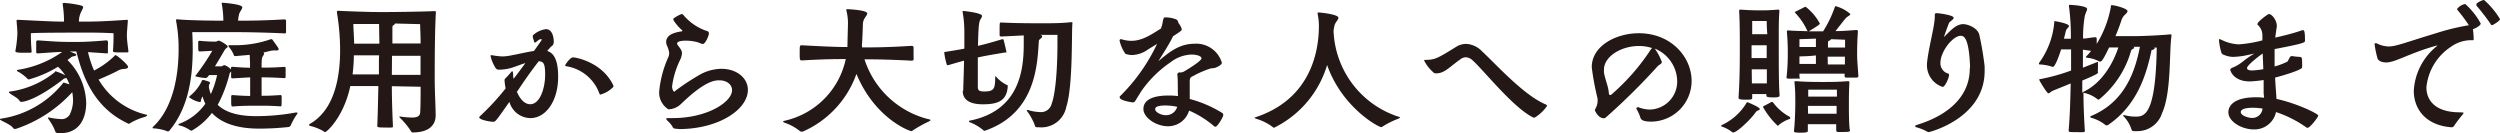
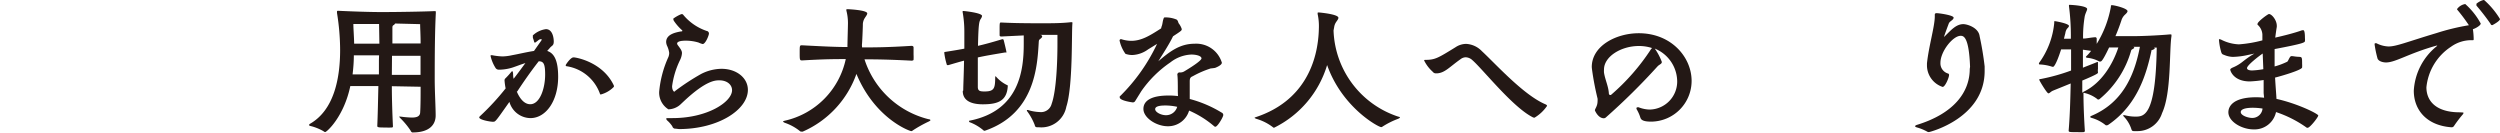
<svg xmlns="http://www.w3.org/2000/svg" viewBox="0 0 319 17" width="319px" height="17px">
  <defs>
    <style>.cls-1{fill:#231815;}</style>
  </defs>
  <g>
    <g>
-       <path class="cls-1" d="M7.51,17c-.28,0-.44-.08-.5-.35a6.67,6.67,0,0,0-.83-1.46A.43.43,0,0,1,6.12,15s0,0,0,0l.16,0a9,9,0,0,0,1.43.19A1.18,1.18,0,0,0,9,14.39a4.09,4.09,0,0,0,.32-1.63,6.22,6.22,0,0,0-.1-1A17,17,0,0,1,2.16,16.4a.66.66,0,0,1-.26.05.27.27,0,0,1-.24-.13c-.28-.41-1.28-.8-1.58-1-.06,0-.08-.08-.08-.1s0-.06.12-.08A12.47,12.47,0,0,0,8,10.66s.06-.12.14-.12h0l.72.22a6.73,6.73,0,0,0-.38-.82.39.39,0,0,1-.2.06c-.12,0-.14.06-.24.13C4.58,12.82,2.92,13,2.76,13a.28.28,0,0,1-.26-.13c-.26-.43-1-.72-1.28-1-.06,0-.08-.08-.08-.11s0-.06.14-.08A11.53,11.53,0,0,0,7,9.2s0-.1.1-.1a6.21,6.21,0,0,1,1.22.51,5.42,5.42,0,0,0-.92-1.09A14.64,14.64,0,0,1,3.7,10.13.27.27,0,0,1,3.46,10a5.61,5.61,0,0,0-1.22-.9c-.06,0-.08-.08-.08-.11s0-.06.12-.08A13.31,13.31,0,0,0,7.93,6.63c-.7,0-1.53.08-3.07.18-.1,0-.24,0-.24-.16s0-.39,0-.66,0-.54,0-.66.1-.18.24-.18c2.49.18,3,.2,4.35.2s1.94,0,4.38-.2q.15,0,.18.18a3.8,3.8,0,0,1,0,.54c0,.32,0,.65,0,.82s-.12.12-.18.12l-2.36-.16A13.29,13.29,0,0,0,12,9a10.47,10.47,0,0,0,2.64-1.9.11.11,0,0,1,.1-.06.22.22,0,0,1,.14.06c.3.17,1.46,1.18,1.46,1.42s-.3.27-.68.29a1.82,1.82,0,0,0-.62.21c-.48.26-1.36.67-2.46,1.13a9.56,9.56,0,0,0,6,4.46c.14,0,.2.07.2.11s-.14.14-.3.2a7.66,7.66,0,0,0-1.9.81.22.22,0,0,1-.3,0c-4.26-2-5.7-5.87-6.54-9.16H8.91l.68.28c.08,0,.14.09.14.15s-.12.16-.34.18a.64.64,0,0,0-.34.15l-.44.33A8,8,0,0,1,11,13.13c0,.78-.14,3.87-3.34,3.87Zm6.9-10.48c.08-.7.08-1.95.08-2.28-1.6-.08-2.5-.08-3.38-.08-1.54,0-6.29,0-7.17.08,0,.49,0,1.23.1,2.33a.16.16,0,0,1-.18.16c-.2,0-.56,0-.9,0-.8,0-1-.06-1-.22A15.89,15.89,0,0,0,2.22,4.3c0-.49-.06-1-.1-1.56V2.66c0-.09,0-.13.14-.13h.08c3.16.15,4.38.23,5.83.23A14.46,14.46,0,0,0,8,.56s0-.07,0-.09.06-.1.16-.1A13,13,0,0,1,10.35.7c.2.06.26.14.26.25s-.3.59-.4.92a2.93,2.93,0,0,0-.14.89c1.74,0,2.82,0,6.08-.23.12,0,.16,0,.16.12v.07c-.06.82-.12,1.48-.12,1.77,0,.59.08,1.09.2,2.05,0,.09-.06.15-.18.15s-.54,0-.88,0c-.52,0-.92,0-.92-.18Z" />
-       <path class="cls-1" d="M36.32,2.49c.14,0,.18.08.18.16s0,.46,0,.71,0,.53,0,.72-.1.18-.22.18c-3-.14-5.32-.16-6.38-.16l-5.37,0q.06,1,.06,2.16c0,3.56-.52,7.43-2.94,10.37-.08.1-.14.14-.22.14a.38.38,0,0,1-.18-.06,6,6,0,0,0-1.62-.33c-.1,0-.16,0-.16-.1a.36.36,0,0,1,.1-.14c2.54-2.39,3.22-6.57,3.22-9.84a18.58,18.58,0,0,0-.32-3.62.75.75,0,0,0,0-.11c0-.08,0-.1.12-.1h.12c1.22.12,3.91.17,5.79.17a12.52,12.52,0,0,0-.2-2.13.22.22,0,0,1,0-.1c0-.06,0-.06.08-.06s2.54.17,2.54.58c0,.22-.3.53-.4.84a4.62,4.62,0,0,0-.14.87c1.12,0,3.12,0,5.94-.17ZM29.64,10s-.14,0-.14-.12a7,7,0,0,1,0-.76.82.82,0,0,0-.2.26,17,17,0,0,1-1.52,4c1,.94,2.52,1.44,4.94,1.44a28,28,0,0,0,5-.46.39.39,0,0,1,.14,0c.06,0,.1,0,.1.07a.27.27,0,0,1-.06.14A7.44,7.44,0,0,0,37.1,16a.4.4,0,0,1-.3.21,34.43,34.43,0,0,1-3.76.2c-3.48,0-5.16-1.09-6-2a8.39,8.39,0,0,1-2.47,2.2.24.24,0,0,1-.18.06.22.22,0,0,1-.14-.06A4.05,4.05,0,0,0,22.89,16c-.08,0-.12-.06-.12-.1s0-.08.12-.11a7.13,7.13,0,0,0,3.31-2.55,6.55,6.55,0,0,1-.36-.94,3.11,3.11,0,0,0-.2.47c0,.14,0,.25-.16.25a3.14,3.14,0,0,1-1.35-.62.23.23,0,0,1,.06-.12,5.52,5.52,0,0,0,1.53-1.88c0-.12.08-.18.18-.18a.5.5,0,0,1,.16,0c.2.08.42.12.62.22a.13.13,0,0,1,.12.11.38.38,0,0,1-.06.16.45.45,0,0,0-.08.29.47.47,0,0,0,0,.17l0,0a5.45,5.45,0,0,0,.24.84,11.7,11.7,0,0,0,.8-2.43c-.4,0-.64,0-.82,0h-.2l-.16.21c-.06.06-.14.16-.26.16H26.2a6.45,6.45,0,0,1-1.15-.18c-.08,0-.12-.06-.12-.09A.17.17,0,0,1,25,9.59a29.71,29.71,0,0,0,2.09-3.11l-1.63.09h0c-.17,0-.17-.27-.17-.68,0-.19,0-.41,0-.52a.15.15,0,0,1,.17-.16h.07a18.53,18.53,0,0,0,2,.1c.12,0,.24-.12.4-.12s1.12.57,1.12.74-.06.12-.12.18a1.1,1.1,0,0,0-.26.27c-.32.54-.78,1.34-1.24,2.08l.42,0,.42,0c.12,0,.22-.15.36-.15a1.86,1.86,0,0,1,.84.56c0-.08,0-.18,0-.21s.06-.14.14-.14c1.28.1,1.78.12,2.3.12a4.89,4.89,0,0,1,0-.51L31.86,7,30,7.16h0c-.1,0-.16-.08-.18-.18a3.82,3.82,0,0,0-.62-1,.35.35,0,0,1-.06-.14s0-.07.12-.07h.54A13.73,13.73,0,0,0,34.56,5a.12.12,0,0,1,.08,0,.17.17,0,0,1,.12.06c.78,1.07.8,1.13.8,1.22s-.1.16-.28.16H35.2a2.53,2.53,0,0,0-.74.06c-.3.07-.58.15-.88.21.08,0,.12.08.12.14a.84.84,0,0,1-.14.29c-.14.25-.16.33-.18,1,0,.14,0,.33,0,.49.76,0,1.5,0,2.92-.1a.14.14,0,0,1,.14.14,3.75,3.75,0,0,1,0,.58,4.65,4.65,0,0,1,0,.6c0,.08-.1.12-.14.12-1.36-.08-2.16-.1-2.92-.1,0,.82,0,1.64,0,2.35.58,0,1.06,0,2.42-.09.08,0,.12.06.14.15,0,1.29,0,1.29-.14,1.29-1.28-.08-1.82-.08-2.4-.08-1.84,0-2.46,0-3.74.1-.14,0-.16-.18-.16-.7,0-.26,0-.53,0-.61s.08-.15.14-.15c1.28.09,1.76.11,2.28.11,0-.7,0-1.57,0-2.37Z" />
      <path class="cls-1" d="M51.13,14.88a12.36,12.36,0,0,0,1.42.12c.58,0,1-.12,1.06-.59.06-.87.06-2.21.06-3.34L50,11c0,1.81.08,3.85.14,5.13,0,.1-.06.14-.18.14a7.15,7.15,0,0,1-.74,0c-.84,0-1.08,0-1.08-.2v0c.06-1.24.1-3.28.14-5.09-1.22,0-2.76,0-3.58,0-.82,3.91-3,5.87-3.21,5.87a.37.37,0,0,1-.2-.1,6.36,6.36,0,0,0-1.7-.68c-.1,0-.14-.07-.14-.13a.16.16,0,0,1,.1-.14C42.7,14,43.4,9.82,43.4,6.38A29.93,29.93,0,0,0,43,1.65c0-.06,0-.11,0-.15s0-.12.1-.12l.12,0c1.67.08,3.93.16,5.49.16,2,0,5.38-.06,6.7-.12h.06c.12,0,.14,0,.14.14v.13c-.12,2.35-.14,5.25-.14,8.38,0,1.6.12,3.6.12,4.67s-.68,2.16-2.94,2.16c-.12,0-.2-.1-.28-.27A9.75,9.75,0,0,0,51,15c0-.06-.08-.1-.08-.12s0,0,.1,0ZM48.37,7.06c-1,0-2.34,0-3.22,0,0,.78-.06,1.59-.16,2.43l3.36,0c0-.78,0-1.42,0-1.83Zm0-4c-1.14,0-2.66,0-3.28,0,0,.63.08,1.5.1,2.51.9,0,2.16,0,3.22,0ZM50,9.55l3.66,0c0-.89,0-1.71,0-2.43-1,0-2.48,0-3.64,0ZM50.41,3a.43.43,0,0,1-.18.2c-.1.06-.16.1-.16.35,0,.58,0,1.3,0,2l3.6,0c0-1.09-.06-1.92-.06-2.47Z" />
-       <path class="cls-1" d="M62.94,15.54c-.4,0-1.79-.25-1.79-.56a.29.29,0,0,1,.1-.16,31.58,31.58,0,0,0,3.27-3.54,7.55,7.55,0,0,1-.14-1,.33.33,0,0,1,.1-.27,9.83,9.83,0,0,0,.78-.86.18.18,0,0,1,.1-.06c.06,0,.08.08.1.22s0,.5.08.74c.52-.66,1-1.33,1.5-2-.54.16-1,.35-1.36.47a5.86,5.86,0,0,1-1.88.37h-.2a.48.48,0,0,1-.38-.24,4.84,4.84,0,0,1-.62-1.49c0-.08,0-.12.08-.12l.09,0a8.39,8.39,0,0,0,1.35.16,6.19,6.19,0,0,0,1.24-.16c.8-.14,1.7-.37,2.78-.54l.92-1.31a.29.29,0,0,0,.06-.15C69.12,5,69.1,5,69,5a.47.47,0,0,0-.26.1c-.1.07-.26.21-.44.33a.07.07,0,0,1-.06,0s-.06,0-.08-.08A4.1,4.1,0,0,0,68,4.84a.5.5,0,0,1,0-.17.22.22,0,0,1,0-.16,3,3,0,0,1,1.66-.79c.88,0,1,1.2,1,1.57,0,.53-.22.51-.46.78l-.38.43c.86.27,1.4,1.16,1.4,3.3,0,3.1-1.58,5.27-3.54,5.27A2.83,2.83,0,0,1,65,13c-1.78,2.53-1.78,2.53-2.06,2.53Zm3-3.87c.2.49.76,1.63,1.72,1.63,1.22,0,1.9-2,1.9-3.79,0-1.36-.2-1.69-.82-1.69C67.74,9.1,66.84,10.39,66,11.67Zm10.69.39c-.06,0-.12,0-.16-.16a5.37,5.37,0,0,0-4.17-3.44c-.14,0-.18-.08-.18-.14s.62-1,1-1,3.77.63,5.15,3.6a.62.62,0,0,1,0,.16A3.66,3.66,0,0,1,76.65,12.06Z" />
+       <path class="cls-1" d="M62.94,15.54c-.4,0-1.79-.25-1.79-.56a.29.29,0,0,1,.1-.16,31.58,31.58,0,0,0,3.27-3.54,7.55,7.55,0,0,1-.14-1,.33.33,0,0,1,.1-.27,9.83,9.83,0,0,0,.78-.86.18.18,0,0,1,.1-.06c.06,0,.08.08.1.22s0,.5.08.74c.52-.66,1-1.33,1.5-2-.54.16-1,.35-1.36.47a5.86,5.86,0,0,1-1.88.37h-.2a.48.48,0,0,1-.38-.24,4.84,4.84,0,0,1-.62-1.49c0-.08,0-.12.08-.12l.09,0a8.39,8.39,0,0,0,1.35.16,6.19,6.19,0,0,0,1.24-.16c.8-.14,1.7-.37,2.78-.54l.92-1.31a.29.29,0,0,0,.06-.15C69.12,5,69.1,5,69,5a.47.47,0,0,0-.26.1c-.1.07-.26.21-.44.33a.07.07,0,0,1-.06,0s-.06,0-.08-.08A4.1,4.1,0,0,0,68,4.84a.5.5,0,0,1,0-.17.22.22,0,0,1,0-.16,3,3,0,0,1,1.66-.79c.88,0,1,1.2,1,1.57,0,.53-.22.51-.46.78l-.38.43c.86.27,1.4,1.16,1.4,3.3,0,3.1-1.58,5.27-3.54,5.27A2.83,2.83,0,0,1,65,13c-1.78,2.53-1.78,2.53-2.06,2.53Zm3-3.87c.2.49.76,1.63,1.72,1.63,1.22,0,1.9-2,1.9-3.79,0-1.36-.2-1.69-.82-1.69C67.74,9.1,66.84,10.39,66,11.67m10.69.39c-.06,0-.12,0-.16-.16a5.37,5.37,0,0,0-4.17-3.44c-.14,0-.18-.08-.18-.14s.62-1,1-1,3.77.63,5.15,3.6a.62.62,0,0,1,0,.16A3.66,3.66,0,0,1,76.65,12.06Z" />
      <path class="cls-1" d="M86.23,16.42a.4.4,0,0,1-.44-.3,3.64,3.64,0,0,0-.68-.77.45.45,0,0,1-.1-.2c0-.06.08-.08.18-.08l.62,0c4.5,0,7.6-2.08,7.6-3.56,0-.72-.66-1.26-1.62-1.26-.5,0-1.68,0-4.52,2.66l-.5.47a2.37,2.37,0,0,1-1.48.57,2.51,2.51,0,0,1-1.18-2.24,13.6,13.6,0,0,1,1.18-4.44,1.42,1.42,0,0,0,.1-.52,3,3,0,0,0-.28-.92A1.42,1.42,0,0,1,85,5.37c0-1,1.2-1.23,1.88-1.36.12,0,.18,0,.18-.08s0-.06-.08-.12a6.31,6.31,0,0,1-1-1.16.64.64,0,0,1-.06-.18.15.15,0,0,1,0-.1,4.81,4.81,0,0,1,1-.56.37.37,0,0,1,.14,0,.16.16,0,0,1,.12.08,6.62,6.62,0,0,0,3,2.06.33.33,0,0,1,.28.33c0,.23-.44,1.34-.8,1.34a2.83,2.83,0,0,1-.52-.19,5.61,5.61,0,0,0-1.66-.24c-.58,0-1.08.1-1.08.37a.42.42,0,0,0,.1.22c.32.43.52.68.52,1a2.36,2.36,0,0,1-.26.91,10.85,10.85,0,0,0-1,3.31c0,.56.26.7.26.7s.06,0,.14-.1a29,29,0,0,1,3.3-2.16,5.82,5.82,0,0,1,2.6-.66c1.94,0,3.37,1.17,3.37,2.69,0,2.52-3.77,5-8.79,5Z" />
      <path class="cls-1" d="M110,6.05c1.46,0,3.12,0,6.31-.2.16,0,.26.08.26.2s0,.56,0,.91a6,6,0,0,1,0,.66c0,.08-.14.12-.26.12-2.94-.15-4.53-.17-6-.17a11.51,11.51,0,0,0,8.17,7.64c.12,0,.24.06.24.12s-.06.09-.2.17a16.74,16.74,0,0,0-2.06,1.15.24.24,0,0,1-.18.08c-.22,0-4.63-1.6-7-7.3a12.62,12.62,0,0,1-6.84,7.36.48.48,0,0,1-.18,0,.25.25,0,0,1-.2-.07,6.29,6.29,0,0,0-1.92-1.05c-.16-.08-.22-.12-.22-.16s.08-.06.18-.1a10.25,10.25,0,0,0,7.82-7.87c-1.3,0-2.72,0-5.56.17h-.06c-.26,0-.26-.17-.26-.93,0-1,0-1,.32-1,3,.16,4.42.22,5.78.22a2.85,2.85,0,0,1,0-.41c0-.33.06-2.31.06-2.65A6.38,6.38,0,0,0,108,1.36a.35.35,0,0,1,0-.12c0-.05,0-.07.1-.07h0c.14,0,2.56.11,2.56.54,0,.16-.16.35-.3.57a1.57,1.57,0,0,0-.26.89c0,.29-.08,2.3-.12,2.57Z" />
      <path class="cls-1" d="M122.91,11.55c0-.64.08-2.23.1-3.81-.54.14-1.18.33-2,.57h-.08c-.06,0-.1,0-.12-.07a8.65,8.65,0,0,1-.32-1.5c0-.08,0-.1.14-.12,1.08-.17,1.8-.29,2.42-.41V4a14.25,14.25,0,0,0-.22-2.47V1.46s0-.06.08-.06,2.4.23,2.4.64a.92.92,0,0,1-.18.39c-.2.35-.28.68-.34,3.42.82-.19,1.76-.44,3.1-.85l.06,0c.06,0,.1.06.12.12.06.21.3,1.22.34,1.45s-.06.12-.14.12c-1.58.27-2.46.41-3.5.64,0,1.62,0,3.21,0,3.76s.32.58.88.58c1.26,0,1.32-.47,1.34-1.79,0-.06,0-.13,0-.13s0,0,.08,0a4.37,4.37,0,0,0,1.44,1.11c.08,0,.08.06.08.16-.12,1.87-1.28,2.29-3.18,2.29-1,0-2.56-.21-2.56-1.69Zm9.45,4.69c-.16,0-.3-.06-.32-.27a7.47,7.47,0,0,0-1-1.81.2.2,0,0,1,0-.12s0,0,0,0a.37.37,0,0,1,.14,0,5.72,5.72,0,0,0,1.53.26,1.39,1.39,0,0,0,1.48-1.05c.62-1.7.74-5.59.74-7.61,0-.56,0-1,0-1.19H132.6s0,0,.08,0c.2,0,.3.1.3.2s-.08.19-.26.33-.16.21-.18.48c-.18,3-.5,8.91-6.67,11.15a1.29,1.29,0,0,1-.26.08.17.17,0,0,1-.12-.06,6.05,6.05,0,0,0-1.66-1c-.1,0-.18-.1-.18-.16s0-.07.16-.09c6.28-1.29,6.82-6.46,6.82-9.77,0-.39,0-.76,0-1.09l-2.9.14c-.06,0-.18-.06-.18-.14s0-.44,0-.76c0-.79,0-.89.18-.89,1.18.06,2.4.1,5.21.1,1.18,0,2.56,0,3.72-.14h.08c.08,0,.1,0,.1.12V3c-.12,1.14.08,8-.78,10.63a3.23,3.23,0,0,1-3.48,2.61Z" />
      <path class="cls-1" d="M150.29,11.73c0-.86,0-1.81-.06-2.18a.28.28,0,0,1,.26-.31h0a1,1,0,0,0,.6-.12c.66-.39,2.22-1.36,2.22-1.67s-.64-.49-1.3-.49a4.64,4.64,0,0,0-2.67,1,14.34,14.34,0,0,0-3.72,3.69l-.8,1.29a.41.41,0,0,1-.26.13h0s-1.68-.21-1.68-.64a.15.15,0,0,1,0-.12,23.17,23.17,0,0,0,4.76-6.71l-1.14.7a3.66,3.66,0,0,1-2,.72,2.44,2.44,0,0,1-.76-.11c-.08,0-.16-.06-.2-.14a4.55,4.55,0,0,1-.68-1.58A.17.17,0,0,1,143,5a.12.12,0,0,1,.08,0,4.26,4.26,0,0,0,1.26.21c1.28,0,2.32-.62,3.82-1.59a2,2,0,0,1,.1-.35c.08-.24.1-.57.18-.8s.06-.25.28-.25a3.7,3.7,0,0,1,1.4.27c.19.1.23.41.27.47a2.35,2.35,0,0,1,.4.74c0,.19,0,.21-1.11.93-.52,1.07-1.22,2.12-1.88,3.19,1.48-1.27,2.77-2.24,4.63-2.24A3.41,3.41,0,0,1,155.91,8c0,.33-.76.62-.86.66a4.76,4.76,0,0,1-.56.07,12.52,12.52,0,0,0-2.3,1c-.32.13-.38.29-.38.68v.52c0,.53,0,1.19,0,1.7a15.19,15.19,0,0,1,4.06,1.73.34.34,0,0,1,.22.31c0,.27-.74,1.5-1,1.5a.2.2,0,0,1-.16-.06,12.66,12.66,0,0,0-3.2-2,2.79,2.79,0,0,1-2.71,2c-1.48,0-3.12-1.08-3.12-2.21s1.16-1.71,3.18-1.71a9,9,0,0,1,1.23.07Zm-1.61,1.73c-1.12,0-1.28.27-1.28.47,0,.37.72.77,1.38.77a1.47,1.47,0,0,0,1.43-1.07A7.12,7.12,0,0,0,148.68,13.46Z" />
      <path class="cls-1" d="M170.16,3.89a12,12,0,0,0,8.28,11c.1,0,.2.08.2.11s-.08.08-.24.16a10.29,10.29,0,0,0-2,1,.27.27,0,0,1-.16.06c-.36,0-5-2.51-6.9-7.92a13.08,13.08,0,0,1-6.77,8,.24.24,0,0,1-.16-.08,6.37,6.37,0,0,0-2.08-1.05c-.16-.06-.24-.1-.24-.14s.1-.06.2-.1c6-2,7.92-6.92,8-11.37a7.25,7.25,0,0,0-.16-1.77s0-.08,0-.12,0-.08.12-.08,2.53.22,2.53.68c0,.18-.18.37-.32.59a1.51,1.51,0,0,0-.22.6Z" />
      <path class="cls-1" d="M183.24,9.36a.48.48,0,0,1-.42-.2,4.73,4.73,0,0,1-1.1-1.44c0-.06.06-.08.14-.08,1.26,0,1.62-.23,3.86-1.61a2.48,2.48,0,0,1,1.36-.43,3,3,0,0,1,2,.92c1.76,1.63,5.32,5.6,8.1,6.78.14.06.22.12.22.22a5.1,5.1,0,0,1-1.6,1.5.54.54,0,0,1-.26-.08c-2.56-1.31-6.3-6.07-7.66-7.26a1.32,1.32,0,0,0-.83-.37,1.09,1.09,0,0,0-.68.24c-1.42,1-2,1.75-3,1.81Z" />
      <path class="cls-1" d="M203.11,8.56c0-2.71,3.11-4.32,6-4.32,4.14,0,6.74,3.05,6.74,6.09a5.2,5.2,0,0,1-5.16,5.19c-1.22,0-1.32-.33-1.4-.58a4.71,4.71,0,0,0-.42-.94.38.38,0,0,1-.06-.17c0-.12.08-.14.16-.14a.25.25,0,0,1,.12,0,4.08,4.08,0,0,0,1.42.29,3.58,3.58,0,0,0,3.5-3.61,4.57,4.57,0,0,0-2.86-4.17,7.39,7.39,0,0,1,.9,1.7c0,.27-.3.31-.54.56A83.22,83.22,0,0,1,204.89,15a.4.4,0,0,1-.24.09c-.74,0-1.14-1-1.14-1,0-.23.34-.52.34-1.2a1.67,1.67,0,0,0,0-.31,35.32,35.32,0,0,1-.72-3.8Zm7.69-2.43a5.36,5.36,0,0,0-1.68-.26c-2.28,0-4.45,1.35-4.45,3a2.87,2.87,0,0,0,0,.39c.14.91.56,1.73.62,2.64,0,.14.08.22.16.22s.06,0,.1,0a27.38,27.38,0,0,0,5.13-5.86Z" />
-       <path class="cls-1" d="M219.74,16.16c-.06,0-.12-.05-.12-.11a.11.11,0,0,1,.06-.08,7.22,7.22,0,0,0,3.14-2.78c0-.06.08-.14.16-.14s1.56.64,1.56.84-.12.13-.26.23a.61.61,0,0,0-.3.27c-.62.88-2.36,2.51-2.8,2.51l-.1,0A4.53,4.53,0,0,0,219.74,16.16Zm7.33-4c0,.19-.1.27-.78.27-.84,0-.9-.1-.9-.23V12l-.87,0-.94,0c0,.16,0,.29,0,.43v.08c0,.17-.06.21-.86.21s-.88-.1-.88-.25v-.06c.16-2.35.16-4.84.16-6.24,0-1.77,0-3.29-.08-4.69,0-.06,0-.12,0-.16s0-.09.18-.09h.1c.58.05,1.42.09,2.34.09s1.11,0,2.29-.09h.06c.12,0,.16.05.16.15v.08c-.08,1-.08,2.12-.08,3.23,0,3.67,0,6.16.1,7.33Zm-1.64-9.48h-1.85s0,.76,0,1.68c.26,0,.68,0,1,0l.93,0C225.43,3.48,225.43,2.66,225.43,2.66Zm0,3.1c-.22,0-.63,0-.93,0l-1,0V7.41c.26,0,.68,0,1,0l.93,0Zm-1.89,4.86c.26,0,.68,0,1,0l.91,0c0-.56,0-1.19,0-1.79-.22,0-.63,0-.93,0l-1,0ZM227,15.93c-.06.06-.1.12-.16.12a9.66,9.66,0,0,1-1.88-2.4s0-.07.08-.11.84-.43,1-.53a.18.18,0,0,1,.1,0,.18.18,0,0,1,.1.06,6.29,6.29,0,0,0,2.08,1.81.23.23,0,0,1,.12.18.16.16,0,0,1-.1.13A4.06,4.06,0,0,0,227,15.93Zm2.7-6c0,.08-.06.1-.2.1s-.44,0-.68,0a6,6,0,0,1-.64,0c-.16,0-.22-.06-.22-.14a26.11,26.11,0,0,0,.16-3A27.89,27.89,0,0,0,228,4c0-.06.08-.12.18-.12.74.06,1.62.08,2.52.1a.18.18,0,0,1-.12-.12,8.08,8.08,0,0,0-1.5-2.2c0-.05-.08-.09-.08-.11s1.38-.7,1.38-.7A6.68,6.68,0,0,1,232.21,3c0,.11-.32.35-1.42,1a0,0,0,0,0,0,0h1.84a15,15,0,0,0,1.46-3c.06-.15.06-.21.14-.21a4.61,4.61,0,0,1,1.88,1c0,.12-.18.21-.38.35s-.2.14-1.52,1.83c.92,0,1.78-.08,2.66-.14.16,0,.2.1.2.16-.08,1.2-.1,2-.1,2.9s.08,1.57.16,2.8a.21.21,0,0,1-.18.21l-.7,0-.66,0c-.12,0-.22-.06-.22-.17s0-.22,0-.33c-.6,0-1.76,0-2.76,0l-3,0,0,.5Zm6.36,6.67c0,.24-.2.24-1.14.24h-.28c-.18,0-.34,0-.34-.24v0c0-.19,0-.46,0-.75-.42,0-1.32,0-1.78,0s-1.4,0-1.84,0l0,.75v.08c0,.14,0,.25-.92.25s-.84-.09-.84-.27v-.08c.1-.85.16-2.37.16-3.34s0-1.77-.1-2.65c0-.06,0-.11,0-.15s0-.08.16-.08h.14c.86.08,2.18.1,3.26.1s1.92,0,3.22-.1h.06c.16,0,.16.06.16.23-.06,1.09-.06,2-.06,2.8s0,2.34.1,3.1ZM229.61,5s0,.5,0,1l2.1,0c0-.41,0-.78,0-1.07Zm0,2.16c0,.25,0,.6,0,1l2.1,0c0-.31,0-.72,0-1.09C230.87,7.18,230.09,7.18,229.59,7.2Zm2.94,4.28c-.7,0-1.82,0-1.82,0s0,.42,0,.89l1.84,0,1.82,0c0-.45,0-.89,0-.89Zm-1.84,3.07,1.84,0,1.8,0c0-.45,0-.82,0-1l-1.82,0c-.52,0-1.46,0-1.84,0ZM233.63,5q0,.09-.24.21c-.1,0-.14.1-.14.22s0,.42,0,.64l2.18,0c0-.55,0-1,0-1Zm-.4,3.23,2.18,0c0-.43,0-.76,0-1-.48,0-1.34,0-2.2,0Z" />
      <path class="cls-1" d="M251.38,8.52c-.14-3.85-.84-3.95-1.2-3.95-1,0-2.58,2-2.58,3.44a1.35,1.35,0,0,0,1,1.38.19.19,0,0,1,.1.18c0,.33-.5,1.52-.82,1.52a2.9,2.9,0,0,1-2-2.73c0-.09,0-.17,0-.27.22-2.14,1-4.74,1-6,0-.08,0-.15,0-.23v0q0-.18.24-.18c.3,0,2.16.26,2.16.57s-.5.43-.62.76-.38,1-.54,1.49a.65.65,0,0,0-.06.2,0,0,0,0,0,0,0,1.17,1.17,0,0,0,.22-.2c.66-.64,1.32-1.42,2.24-1.42.48,0,1.94.43,2.08,1.54a38.92,38.92,0,0,1,.64,3.85c0,.2,0,.41,0,.6,0,6-7,7.78-7.1,7.78a.39.39,0,0,1-.26-.07,5.94,5.94,0,0,0-1.32-.53c-.14-.06-.2-.11-.2-.15s.1-.12.22-.16c4.78-1.46,6.76-4.22,6.76-7.14Z" />
      <path class="cls-1" d="M266,16.77c0,.05-.06.09-.14.09a7.8,7.8,0,0,1-.8,0c-1,0-1.1,0-1.1-.21.16-1.83.22-4.09.26-6-1,.41-1.9.77-2.24.91s-.43.35-.61.35-1.16-1.63-1.16-1.73.08-.08.2-.1A24.49,24.49,0,0,0,264.27,9V6.3H263c-.7,2.18-1,2.22-1,2.22a.27.27,0,0,1-.13,0,5.84,5.84,0,0,0-1.5-.29c-.12,0-.2,0-.2-.1s0,0,0-.08a10.28,10.28,0,0,0,1.95-5.11V2.8c0-.06,0-.1.08-.1S264,3,264,3.31c0,.11-.14.25-.26.37a1.26,1.26,0,0,0-.2.54l-.18.72h.88A29.39,29.39,0,0,0,264,.78a.87.87,0,0,0,0-.1c0-.06,0-.06.08-.06h.08c.06,0,2.16.1,2.16.53,0,.17-.18.44-.3.89a15.77,15.77,0,0,0-.22,2.88c.46,0,.86-.12,1.54-.17a.19.19,0,0,1,.2.17c0,.14,0,.41,0,.68A13.59,13.59,0,0,0,269.35.86c0-.14,0-.2.12-.2.34,0,2,.41,2,.76,0,.12-.1.25-.32.45a1.63,1.63,0,0,0-.46.74c-.16.48-.42,1.22-.76,2l2.24,0h.24c.84,0,2.91-.08,4.45-.22h.08c.12,0,.14,0,.14.12v.1c-.3,1.94,0,7.25-1.2,9.82a3.28,3.28,0,0,1-3.13,2.3,2.82,2.82,0,0,1-.4,0c-.18,0-.32,0-.38-.24a4.21,4.21,0,0,0-1-1.65.27.27,0,0,1-.06-.14s0,0,.06,0l.14,0a5.52,5.52,0,0,0,1.36.18c1.12,0,2.6-.08,2.73-8.81l-.39,0c.09,0,.13.08.13.12s-.11.11-.27.17a.08.08,0,0,1-.12,0s0,0,0,0c-.64,3-1.76,7-5.54,9.57a.4.4,0,0,1-.22.06.17.17,0,0,1-.16-.06,5,5,0,0,0-1.72-.88c-.16-.05-.2-.09-.2-.13s.06-.1.16-.14c3.88-1.63,5.46-5,6.18-8.81h-.88c.1,0,.16.08.16.12s-.06.09-.2.17-.16.1-.2.2a12.36,12.36,0,0,1-4,6.16.3.3,0,0,1-.18.08.18.18,0,0,1-.16-.08,4.2,4.2,0,0,0-1.54-.74l-.2-.05c0,1.8.1,3.71.18,4.88Zm-.22-10.43v2.3c.78-.32,1.48-.57,1.8-.72l.12,0s0,0,0,.15,0,.47,0,.72a1.5,1.5,0,0,0,0,.43s0,0,0,.06-.06.19-2,1c0,.51,0,1,0,1.56,0,0,.08-.08.18-.14,2.32-1.11,3.74-3.58,4.42-5.64-.34,0-.74,0-1.18,0-.82,1.73-1,1.79-1.1,1.79a.37.37,0,0,1-.14,0,4.09,4.09,0,0,0-1.48-.47c-.14,0-.24-.06-.24-.11a.18.18,0,0,1,.06-.1,4.87,4.87,0,0,0,.6-.68Z" />
      <path class="cls-1" d="M288.84,11.88c0-.5,0-1.07,0-1.67a15.47,15.47,0,0,1-1.76.18c-2.1,0-2.5-1.38-2.5-1.5s.2-.22.36-.29a5.09,5.09,0,0,0,1.26-.76c.58-.45,1-.74,1.46-1L286.9,7a10,10,0,0,1-2,.26A3.14,3.14,0,0,1,283.78,7c-.24-.08-.3-.13-.4-.52a7.32,7.32,0,0,1-.24-1.4c0-.06,0-.08.06-.08a.73.73,0,0,1,.22.06,5.45,5.45,0,0,0,2.26.6,15.93,15.93,0,0,0,3-.51c0-.27,0-.54,0-.77a1.79,1.79,0,0,0-.62-1.23.15.15,0,0,1,0-.1c0-.29,1.32-1.26,1.46-1.26.36,0,1,.78,1,1.5,0,0,0,.09,0,.13-.08.47-.14.94-.2,1.38,1.2-.27,2.38-.58,3.23-.87a1,1,0,0,1,.32-.08c.08,0,.24,0,.24,1a2.18,2.18,0,0,1,0,.41c-.06.17-.2.31-3.87,1,0,.8,0,1.54,0,2.22a9,9,0,0,0,1.6-.6c.14-.06.32-.72.54-.72h0c.26,0,.46.07.9.09s.47,0,.47.88a3.62,3.62,0,0,1,0,.47c0,.33-2.65,1.1-3.45,1.3.06,1.09.14,2,.18,2.72,2.72.6,5.33,1.91,5.33,2.12s-1.06,1.56-1.34,1.56a.28.28,0,0,1-.12,0,14.75,14.75,0,0,0-3.93-2,2.8,2.8,0,0,1-2.86,2.21c-1.52,0-3.22-1-3.22-2.19,0-.61.42-1.91,3.56-1.91a9,9,0,0,1,1,.06Zm-1.36,1.87c-1.54,0-1.56.45-1.56.55,0,.44.92.75,1.48.75a1.31,1.31,0,0,0,1.3-1.2A8.6,8.6,0,0,0,287.48,13.75Zm1.24-6.92c-.4.27-2,1.48-2,1.86,0,.2.26.3.66.3a10.85,10.85,0,0,0,1.42-.16Z" />
      <path class="cls-1" d="M314.2,14.35c.1,0,.14,0,.14.08a.41.41,0,0,1-.1.18,16,16,0,0,0-1.12,1.48.35.35,0,0,1-.34.15C309.61,16,308,14,308,11.57a7.85,7.85,0,0,1,2.94-5.68l.06-.07s0,0,0,0a.22.22,0,0,0-.1,0c-3.58,1-5.22,2.15-6.44,2.15-.34,0-.9-.11-1.08-.48A13.88,13.88,0,0,1,303,5.68c0-.1,0-.16.1-.16a.51.51,0,0,1,.14,0,3.62,3.62,0,0,0,1.54.41c1,0,2.34-.58,6.12-1.71a28.71,28.71,0,0,1,4.13-1,21.84,21.84,0,0,0-1.5-2,.15.15,0,0,1,0-.08,1.63,1.63,0,0,1,1-.62s.08,0,.14.09A9,9,0,0,1,316.54,3c0,.28-.8.69-1,.72l0,0a9.22,9.22,0,0,1,.1,1.17V5c0,.08,0,.13-.12.13a4.46,4.46,0,0,0-2.78.84,7,7,0,0,0-3.13,5.17c0,1.77,1.26,3.19,4.23,3.19ZM318,3.21a.21.21,0,0,1-.2-.16A28.78,28.78,0,0,0,316,.72a.08.08,0,0,1,0-.08A.33.33,0,0,1,316,.47a2.29,2.29,0,0,1,.9-.47.21.21,0,0,1,.16.08A10.44,10.44,0,0,1,319,2.43c0,.25-.82.7-.94.76Z" />
    </g>
  </g>
</svg>